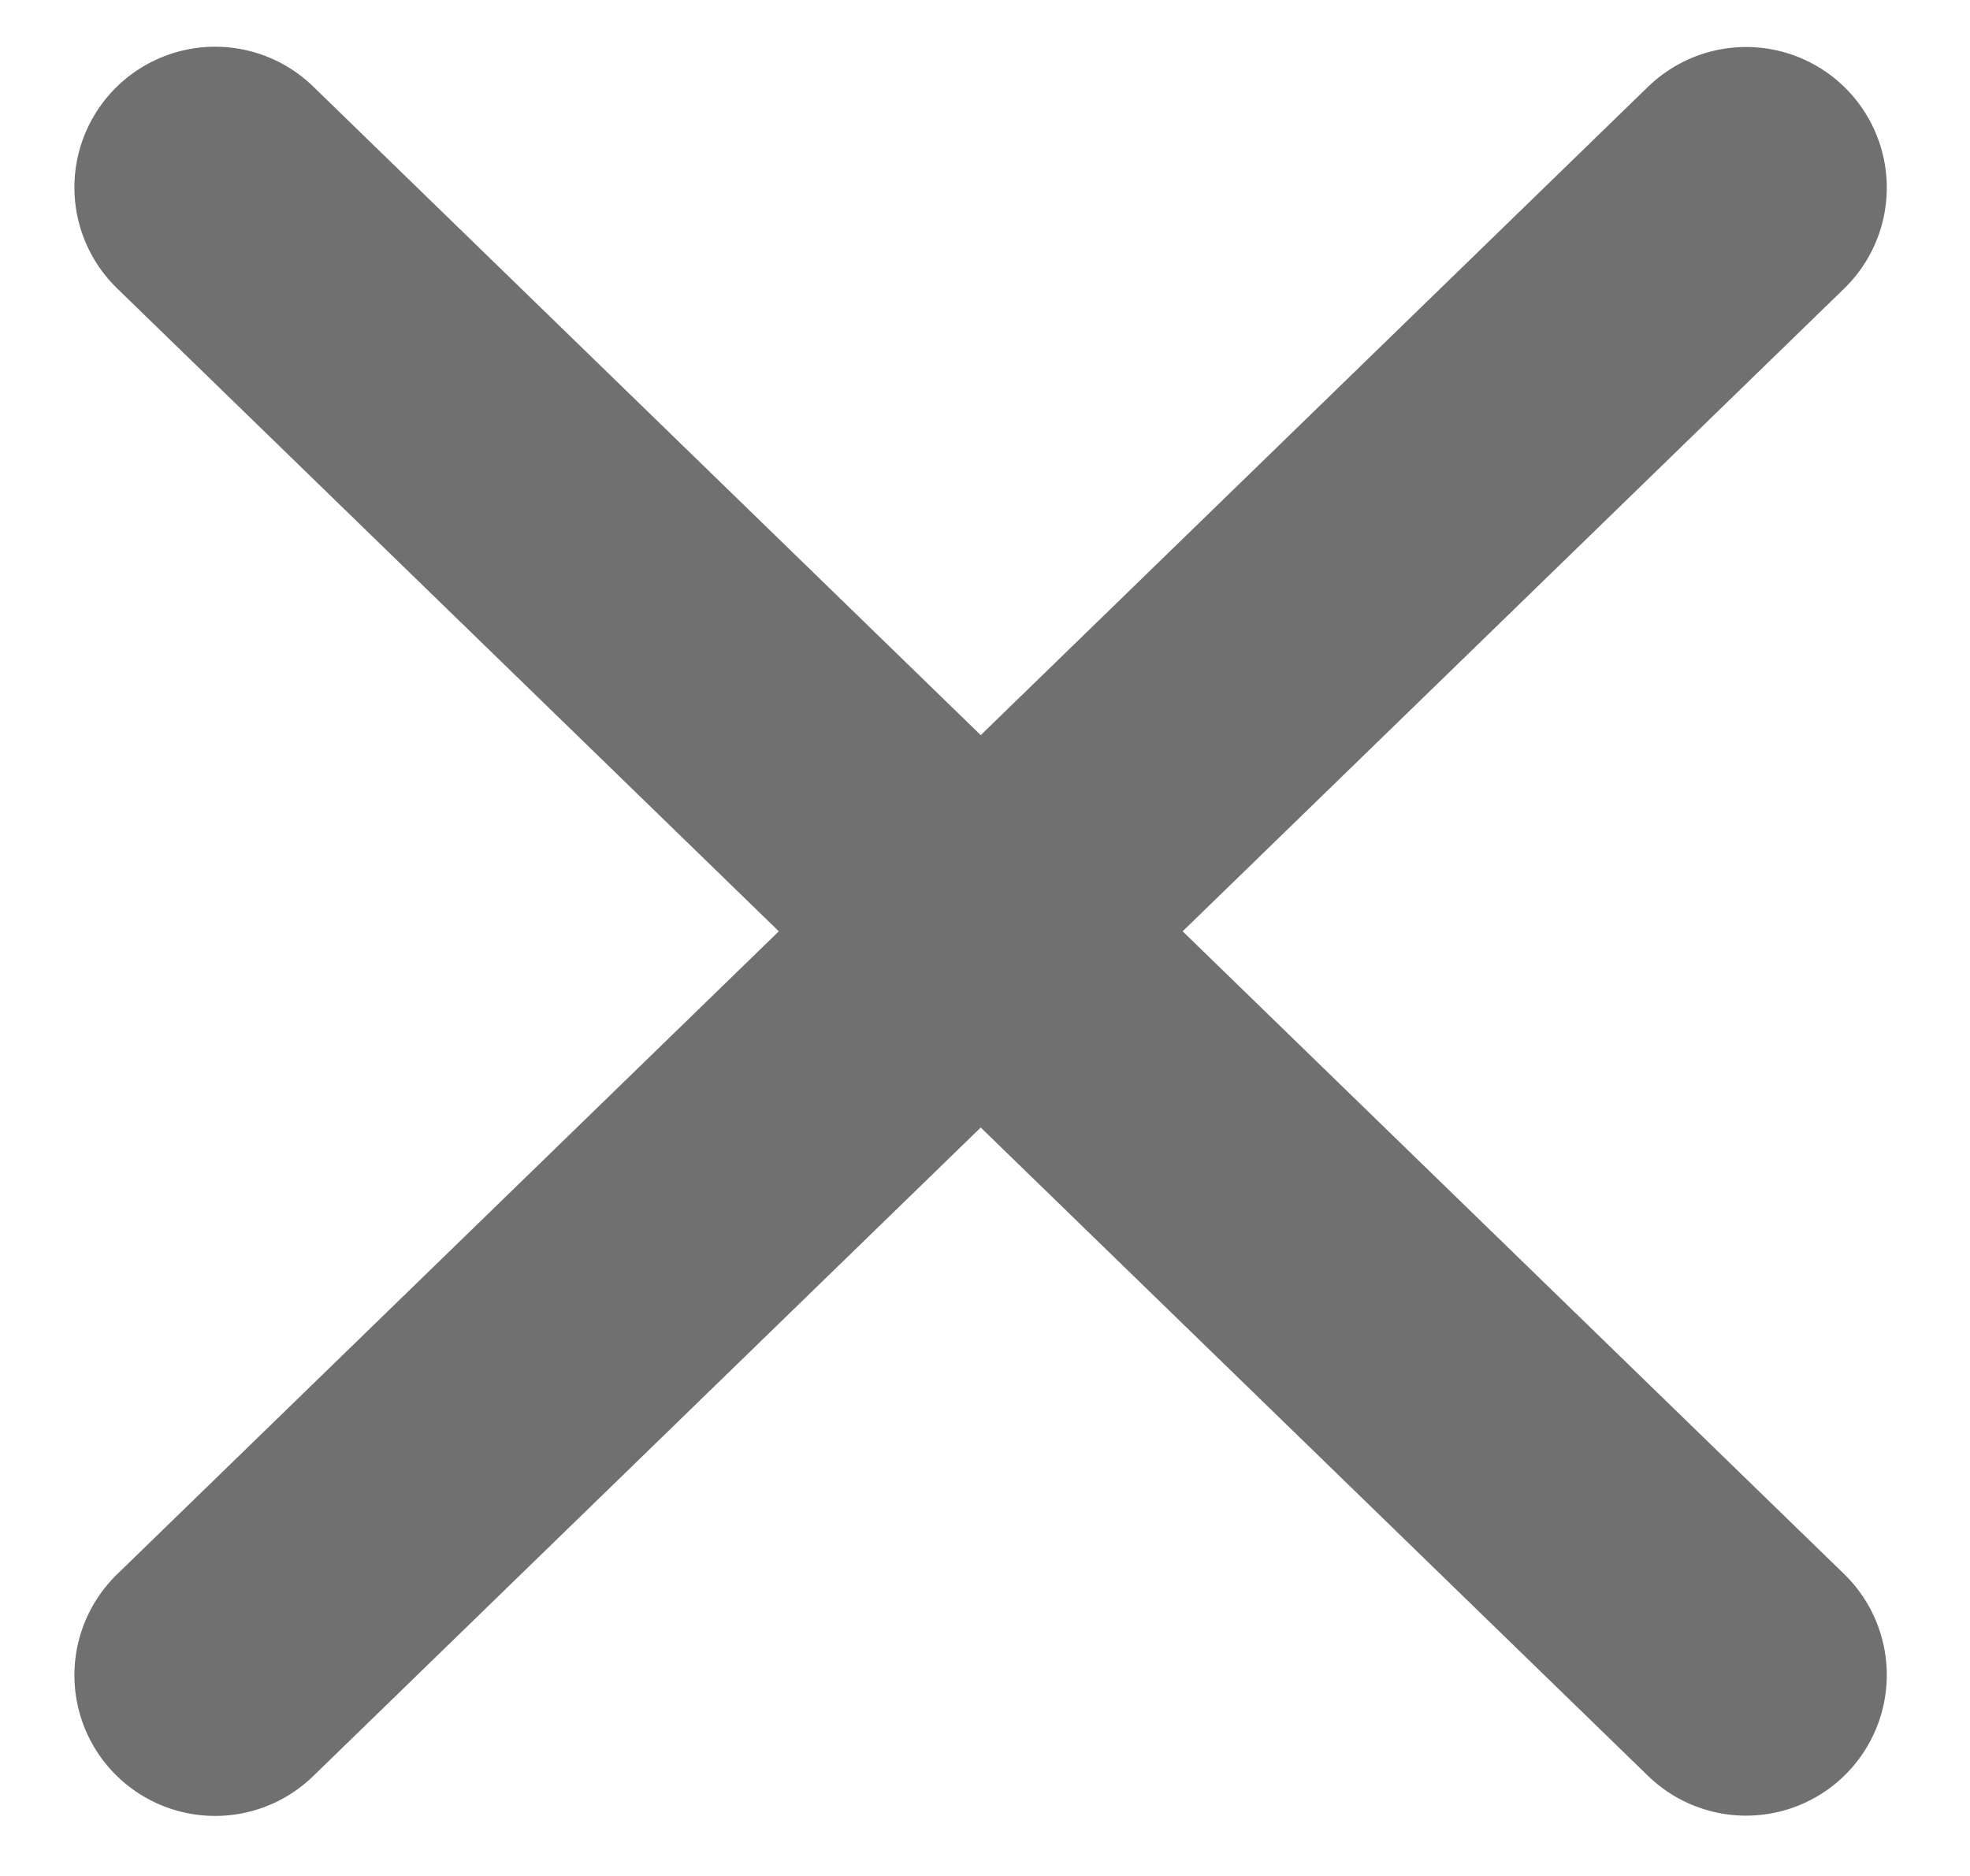
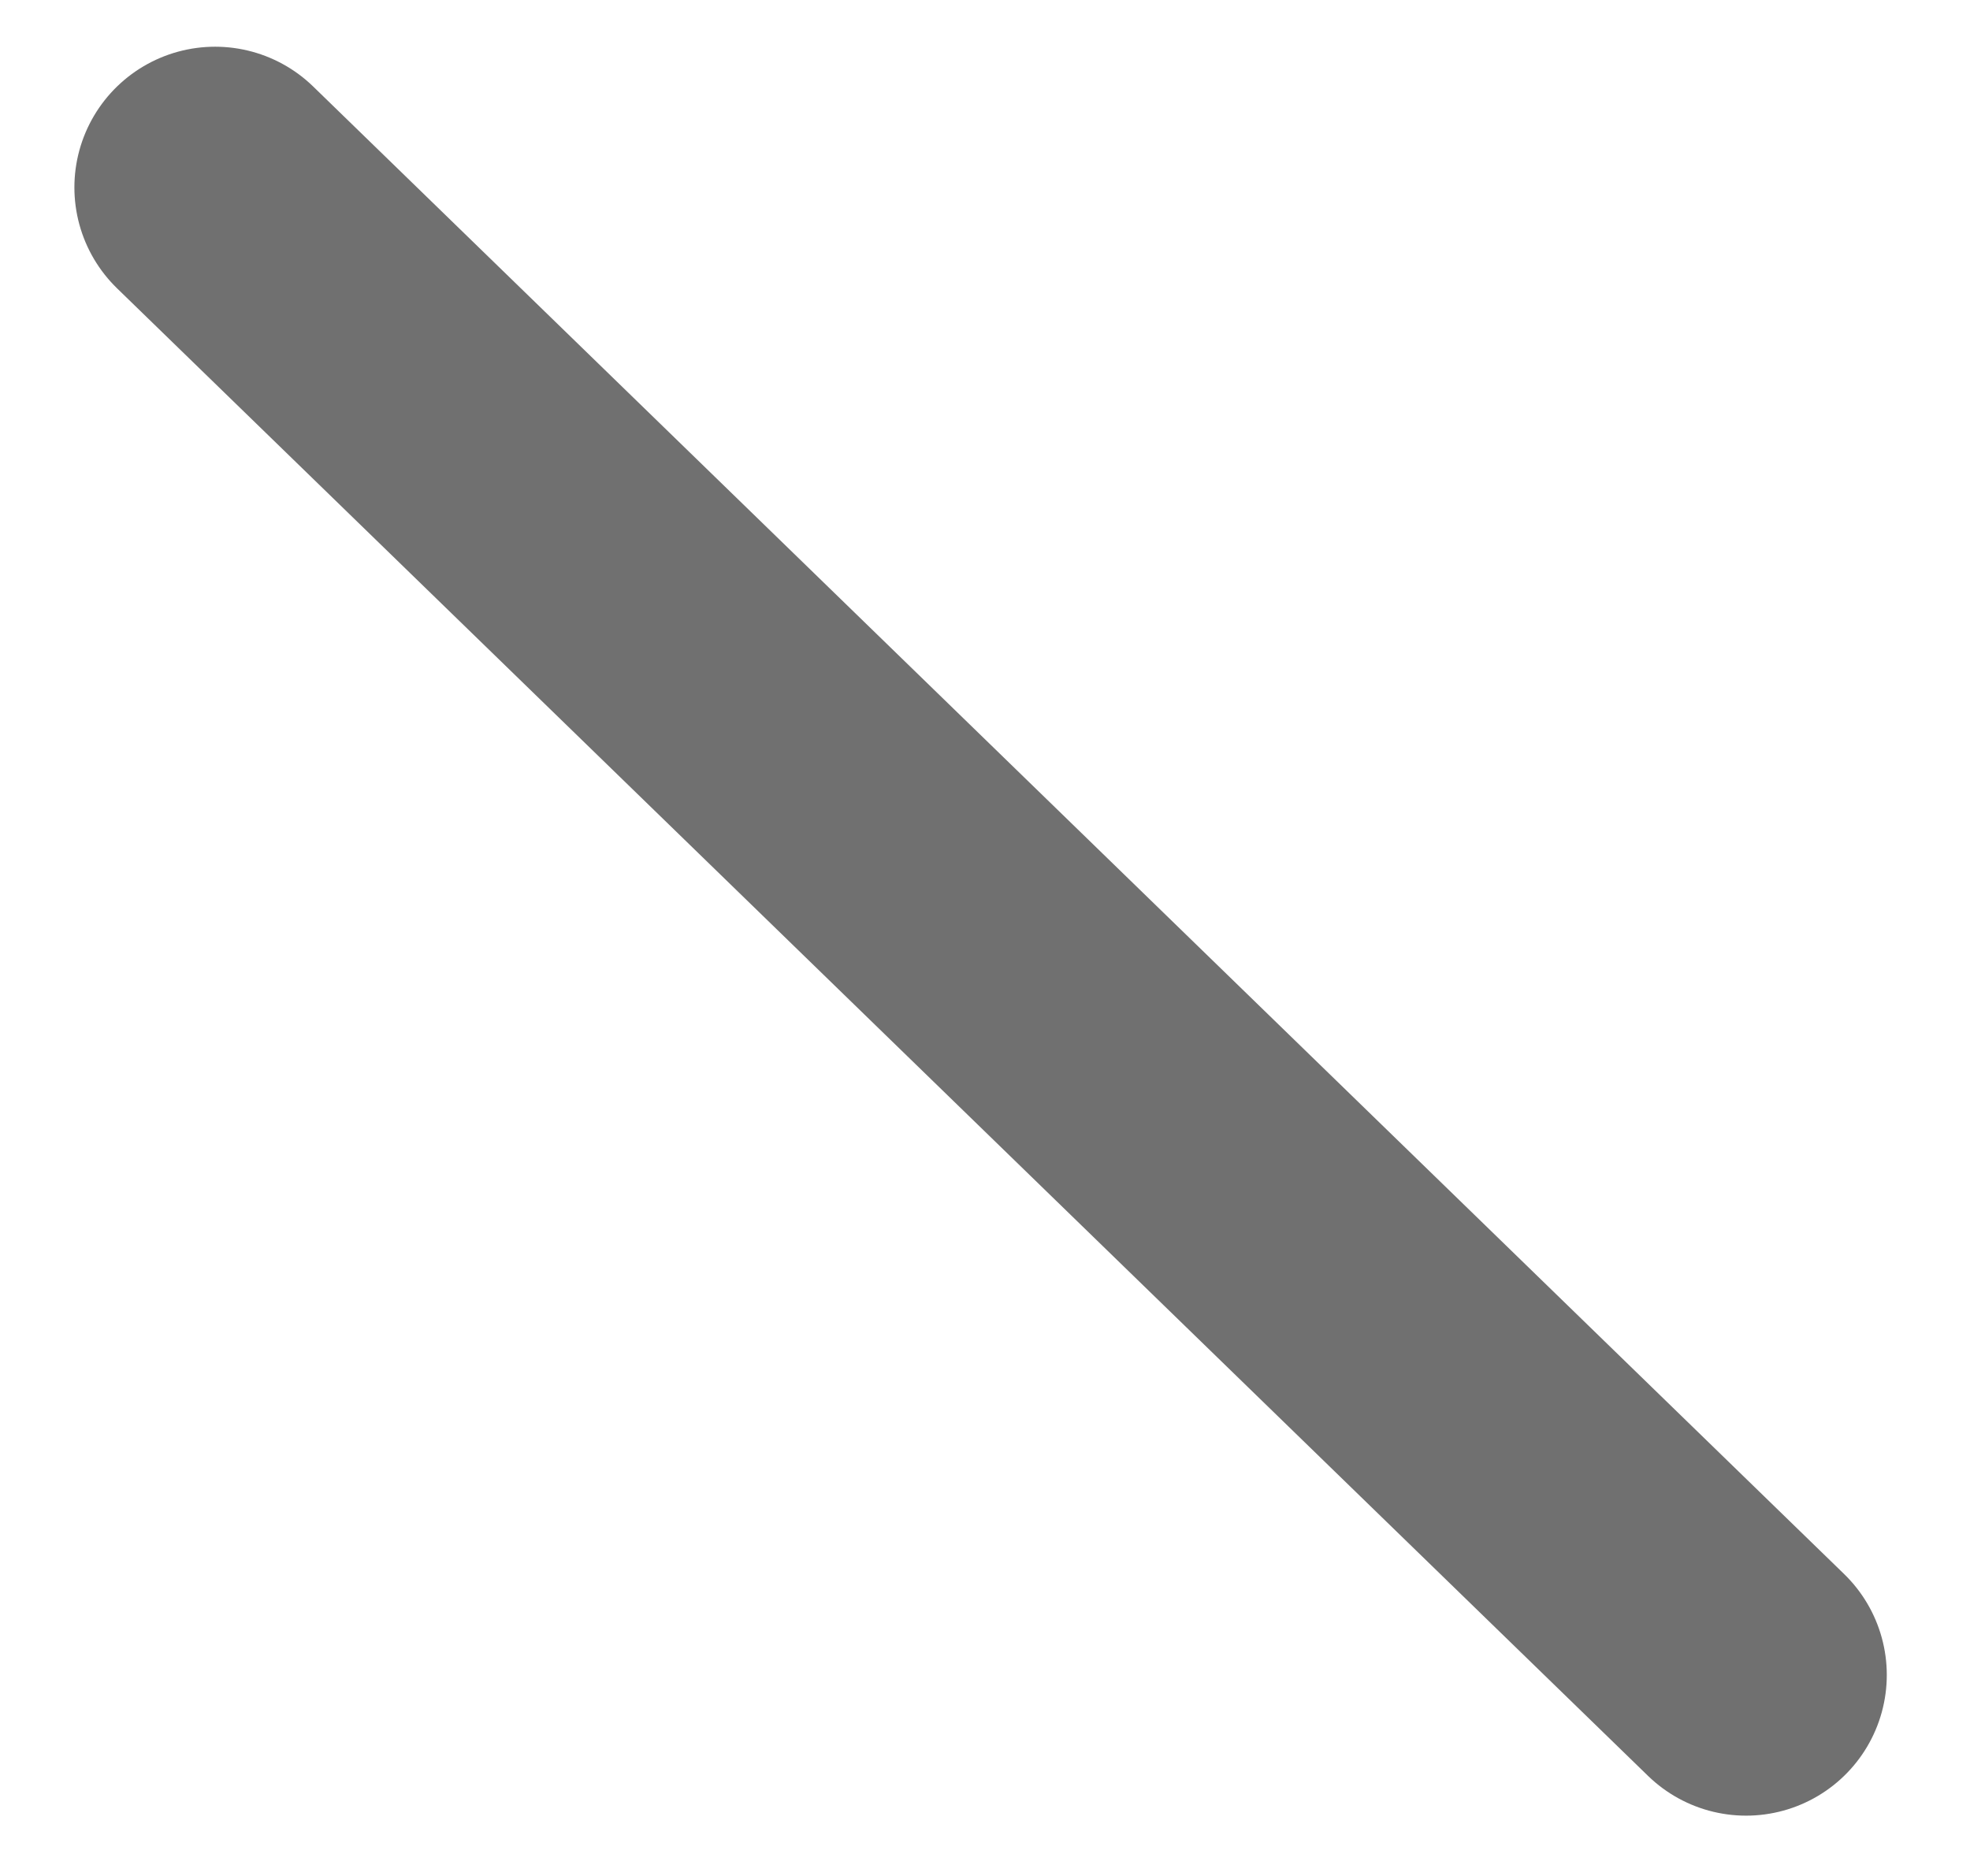
<svg xmlns="http://www.w3.org/2000/svg" width="21" height="20" viewBox="0 0 21 20" fill="none">
-   <path d="M18.613 2.001L2.293 17.86" stroke="#707070" stroke-width="3" stroke-linecap="round" stroke-linejoin="round" />
  <path d="M18.613 17.857L2.293 1.998" stroke="#707070" stroke-width="3" stroke-linecap="round" stroke-linejoin="round" />
</svg>